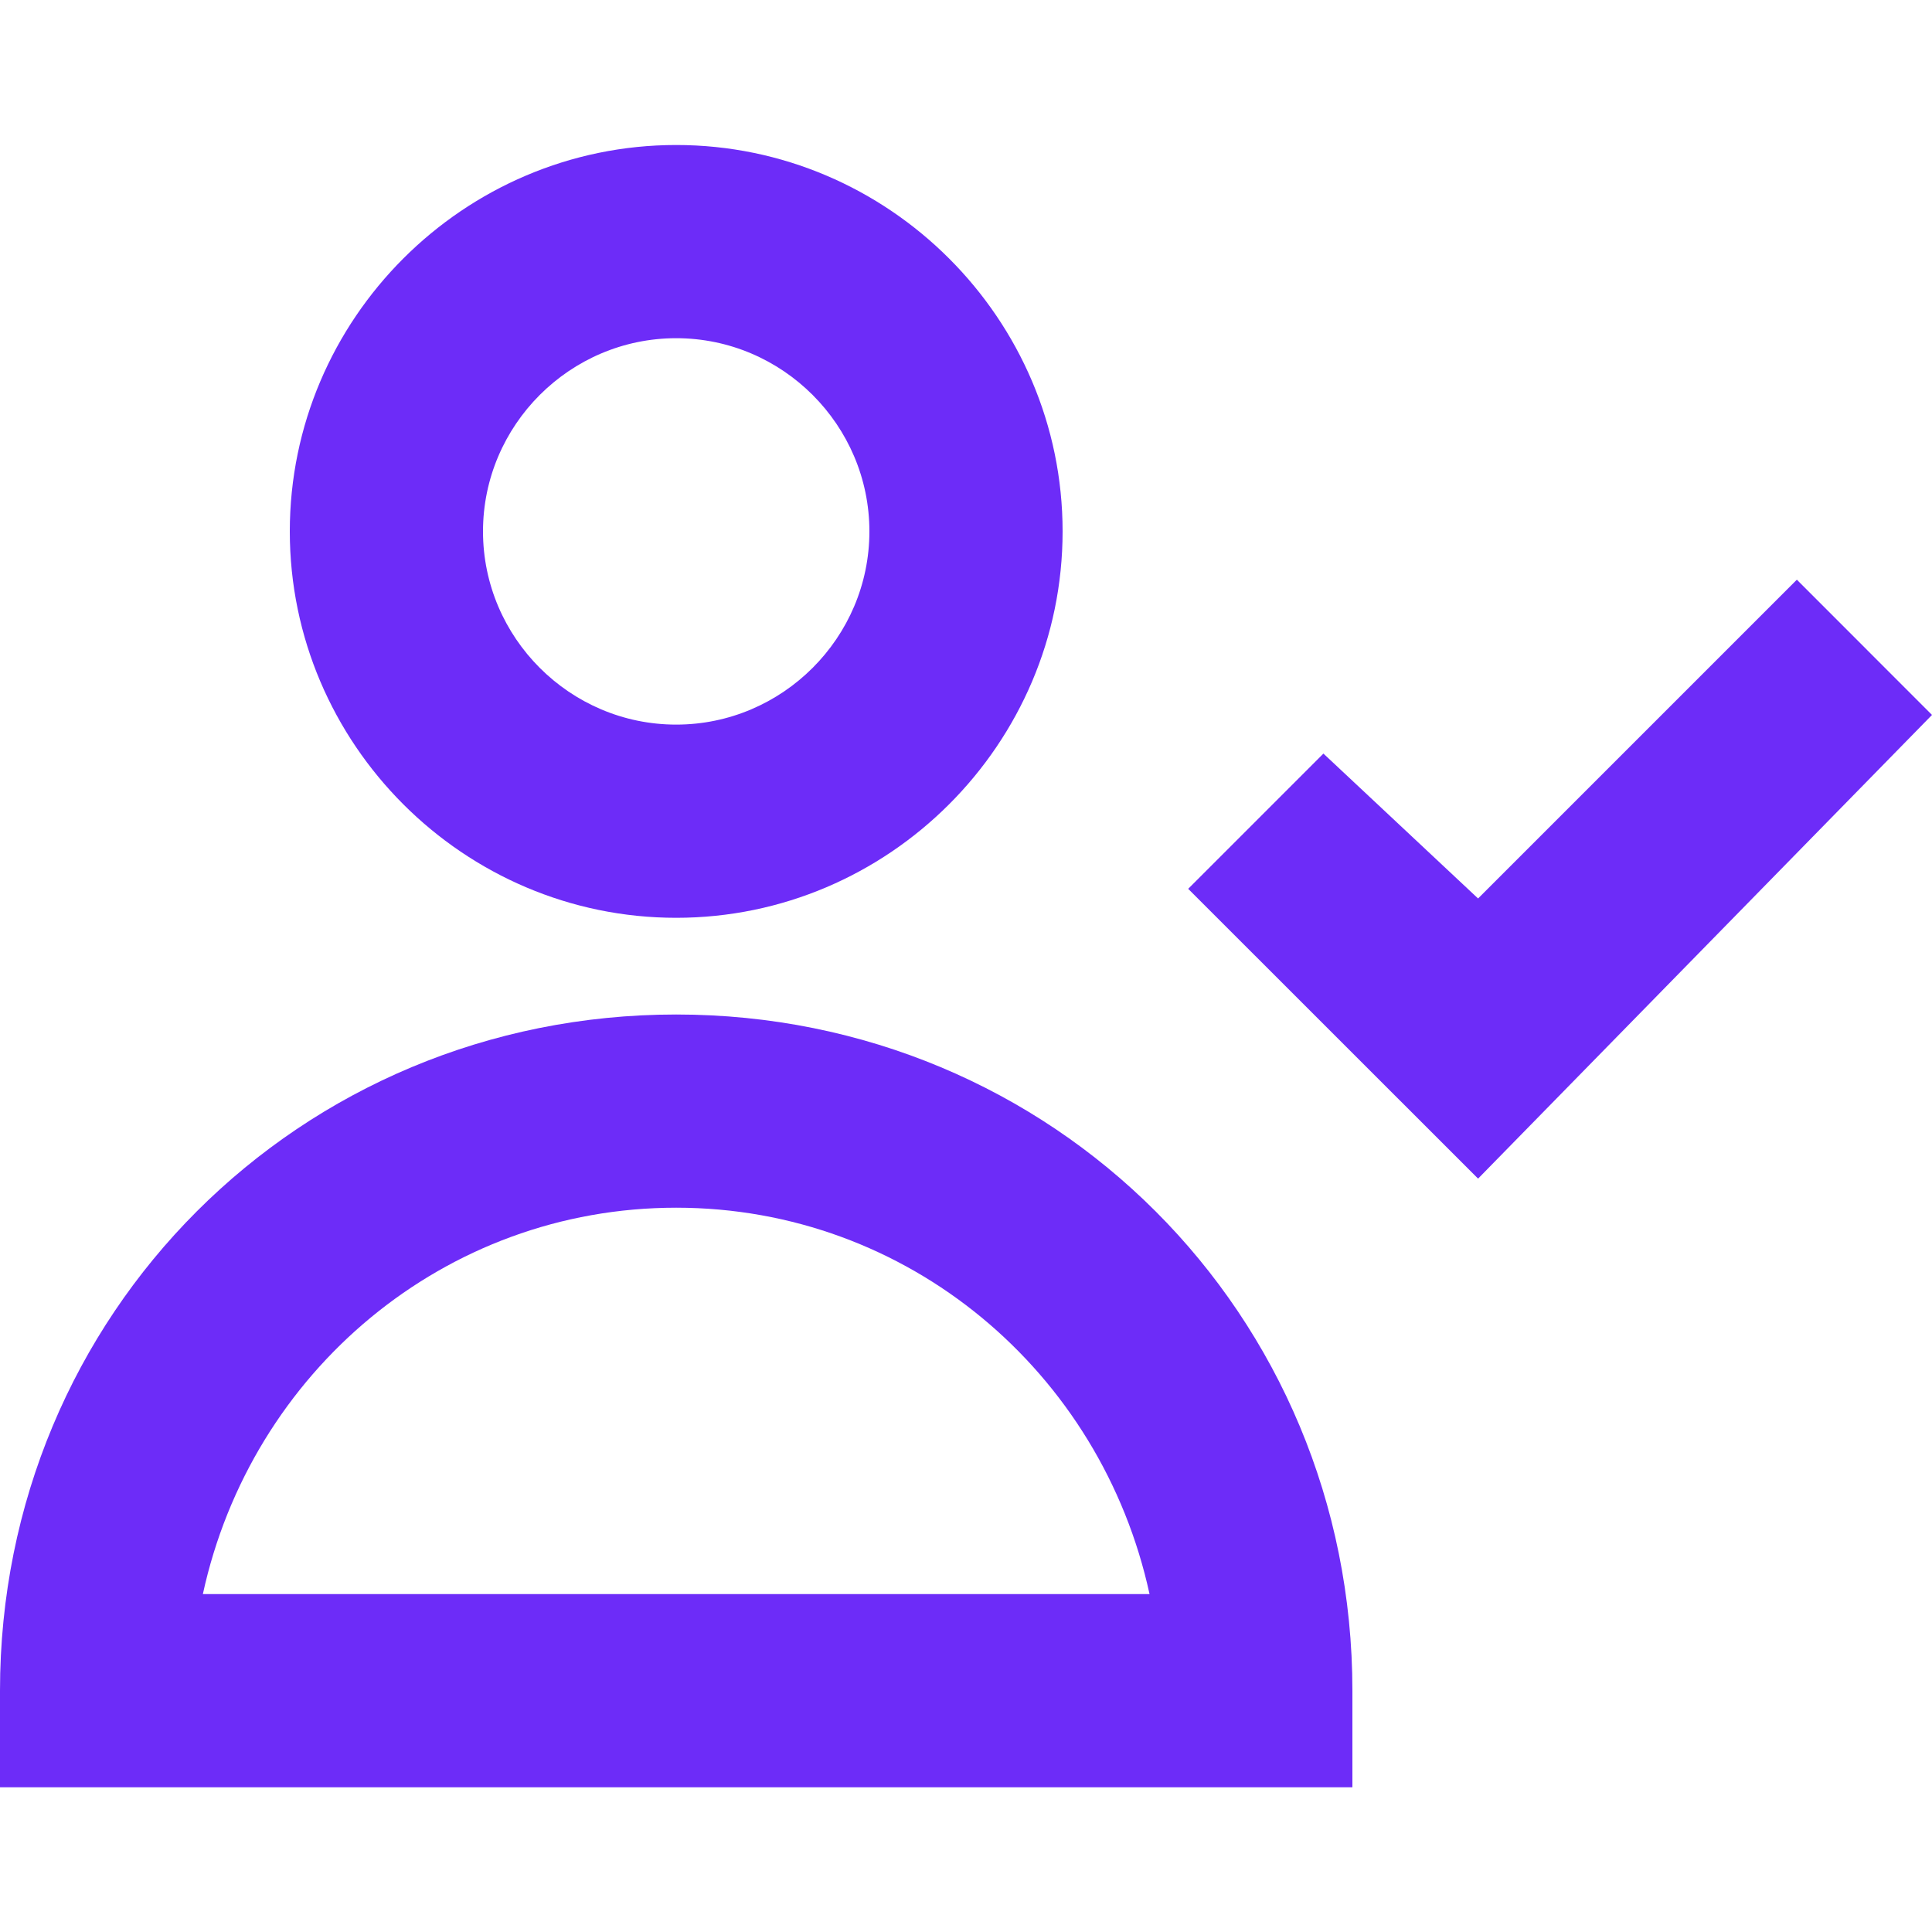
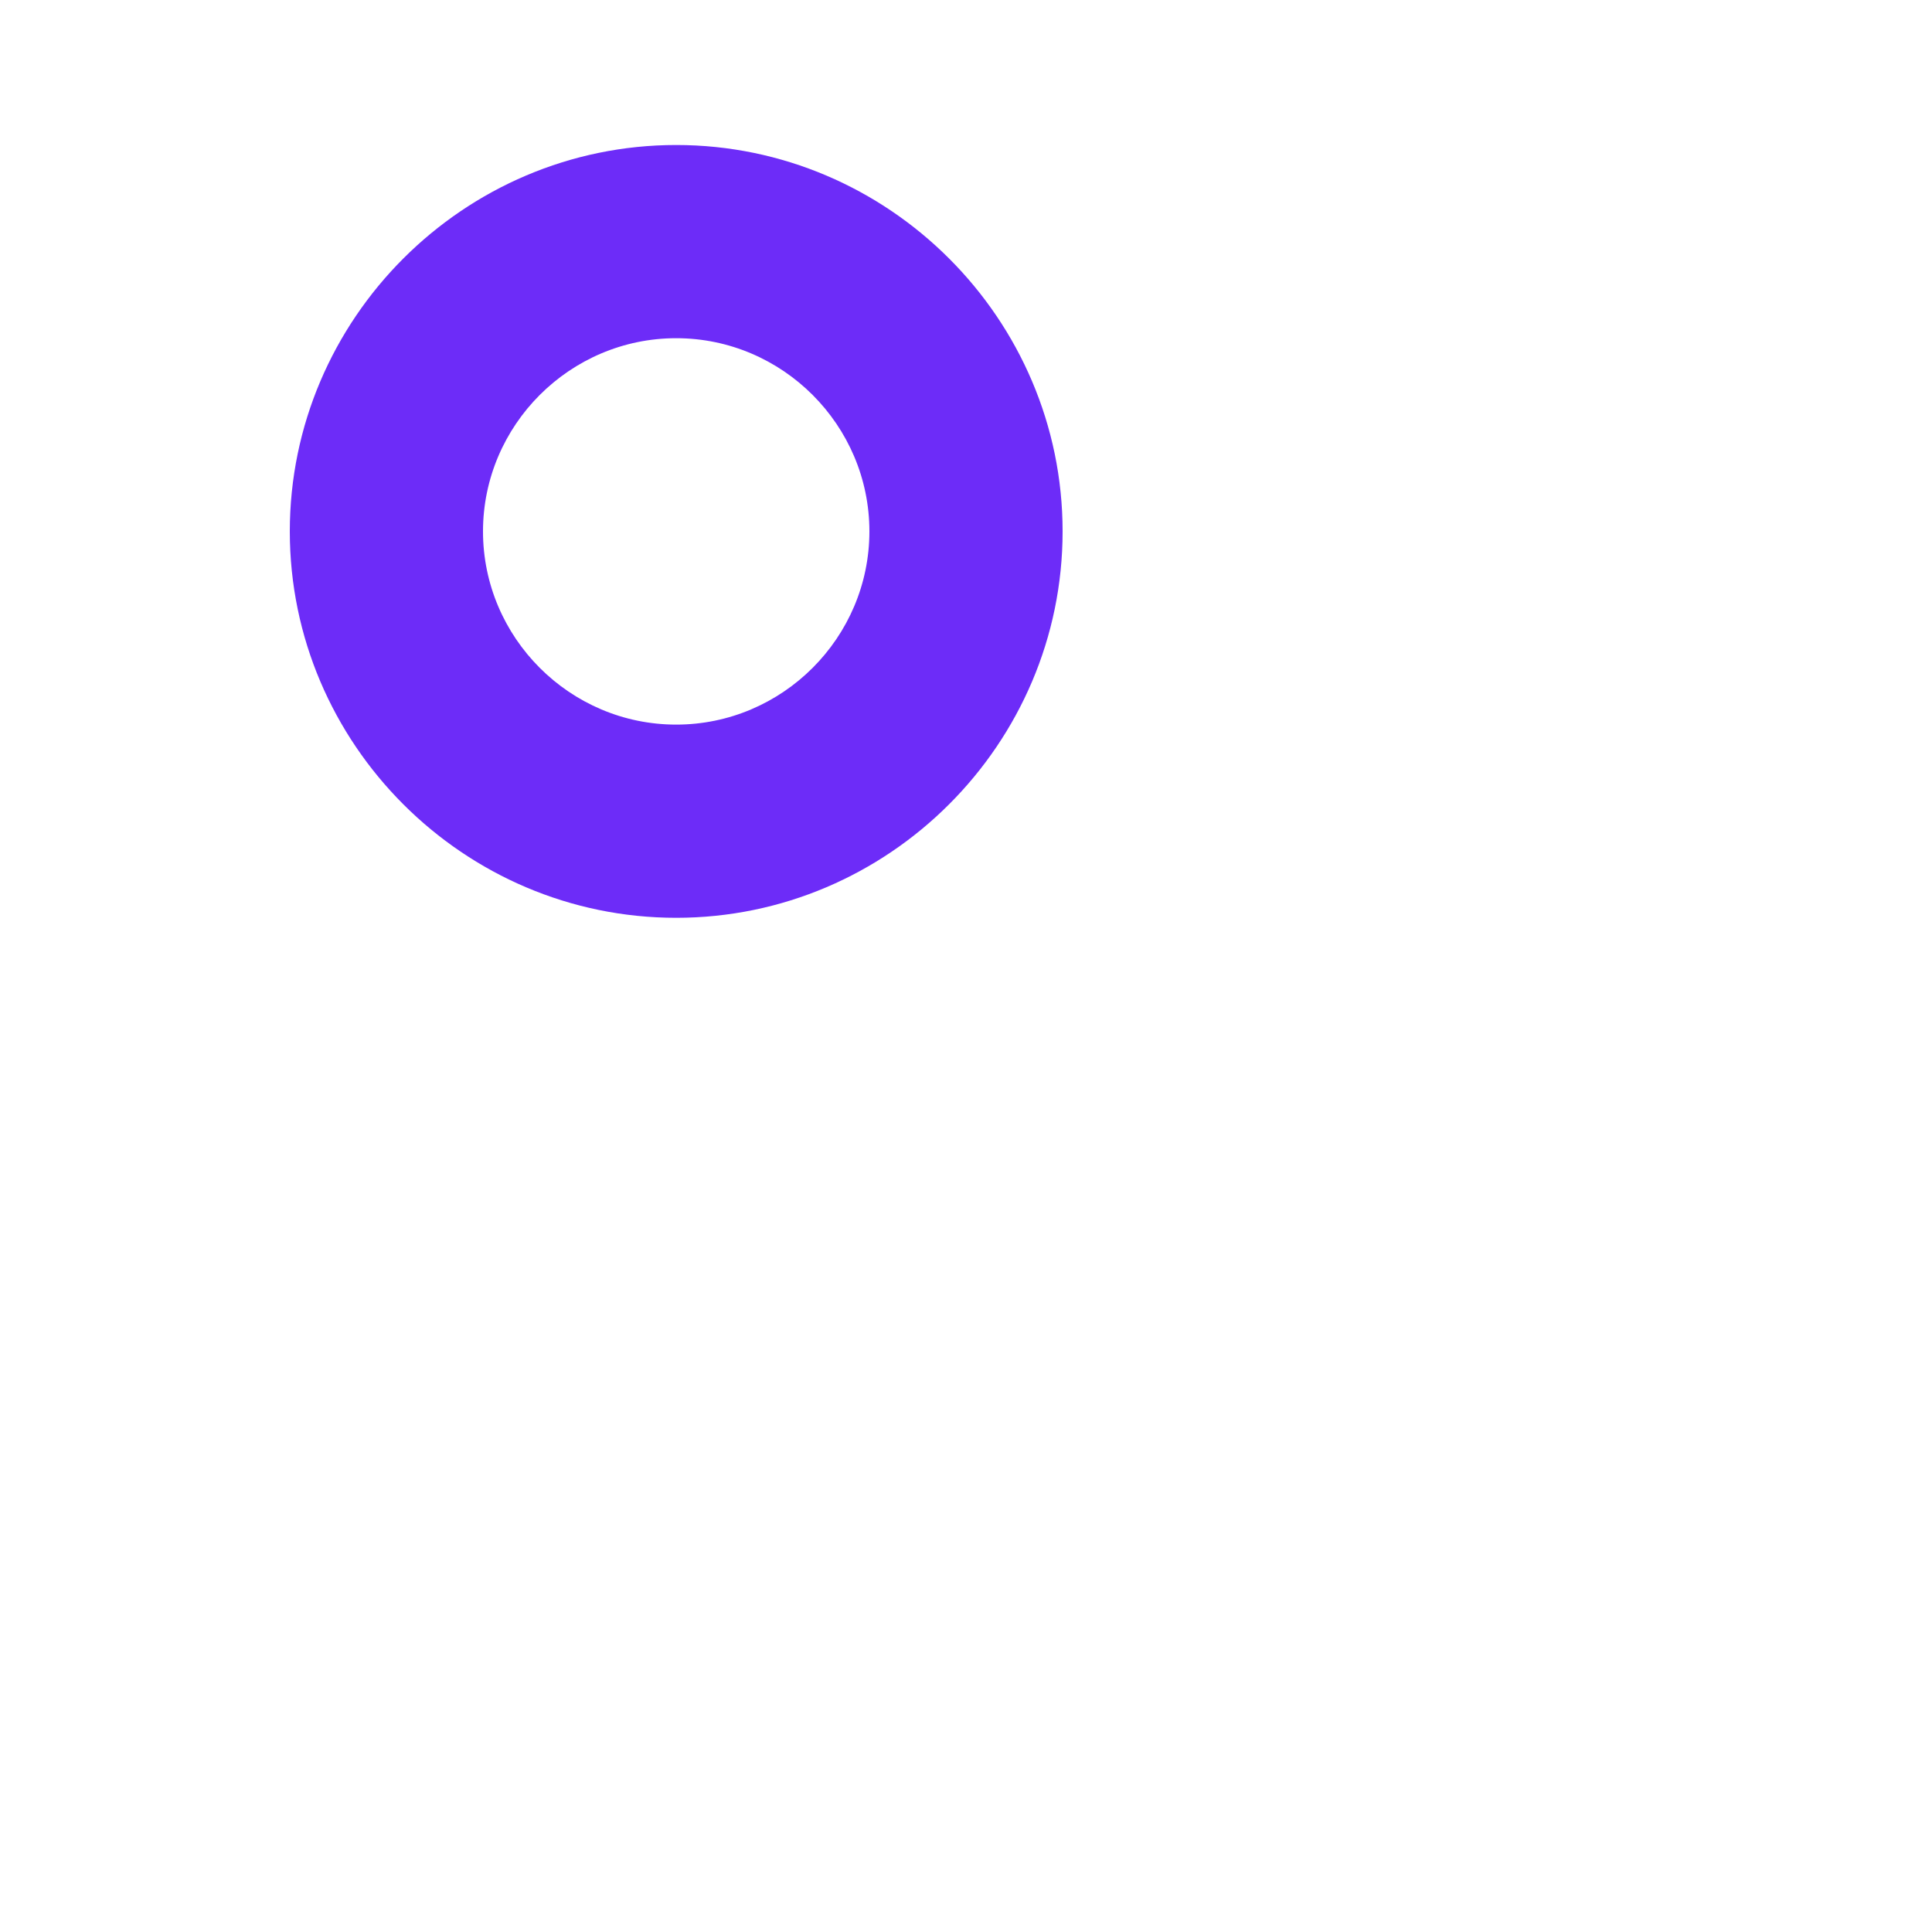
<svg xmlns="http://www.w3.org/2000/svg" width="19" height="19" viewBox="0 0 19 19" fill="none">
  <g clip-path="url(#clip0_1674_718)">
-     <path d="M6.65 9.977C2.945 9.977 0 12.922 0 16.627V17.577H13.3V16.627C13.3 12.922 10.355 9.977 6.65 9.977ZM1.995 15.677C2.47 13.492 4.37 11.877 6.65 11.877C8.93 11.877 10.83 13.492 11.305 15.677H1.995Z" fill="#6D2CF8" />
    <path d="M6.65 9.026C8.74 9.026 10.45 7.316 10.45 5.226C10.45 3.136 8.74 1.426 6.65 1.426C4.56 1.426 2.85 3.136 2.85 5.226C2.85 7.316 4.56 9.026 6.65 9.026ZM6.65 3.326C7.695 3.326 8.55 4.181 8.55 5.226C8.55 6.271 7.695 7.126 6.65 7.126C5.605 7.126 4.75 6.271 4.75 5.226C4.75 4.181 5.605 3.326 6.65 3.326Z" fill="#6D2CF8" />
-     <path d="M17.671 5.701L14.536 8.836L13.015 7.411L11.685 8.741L14.536 11.591L19 7.031L17.671 5.701Z" fill="#6D2CF8" />
  </g>
  <defs>
    <clipPath id="clip0_1674_718">
      <rect width="19" height="19" fill="white" />
    </clipPath>
  </defs>
</svg>